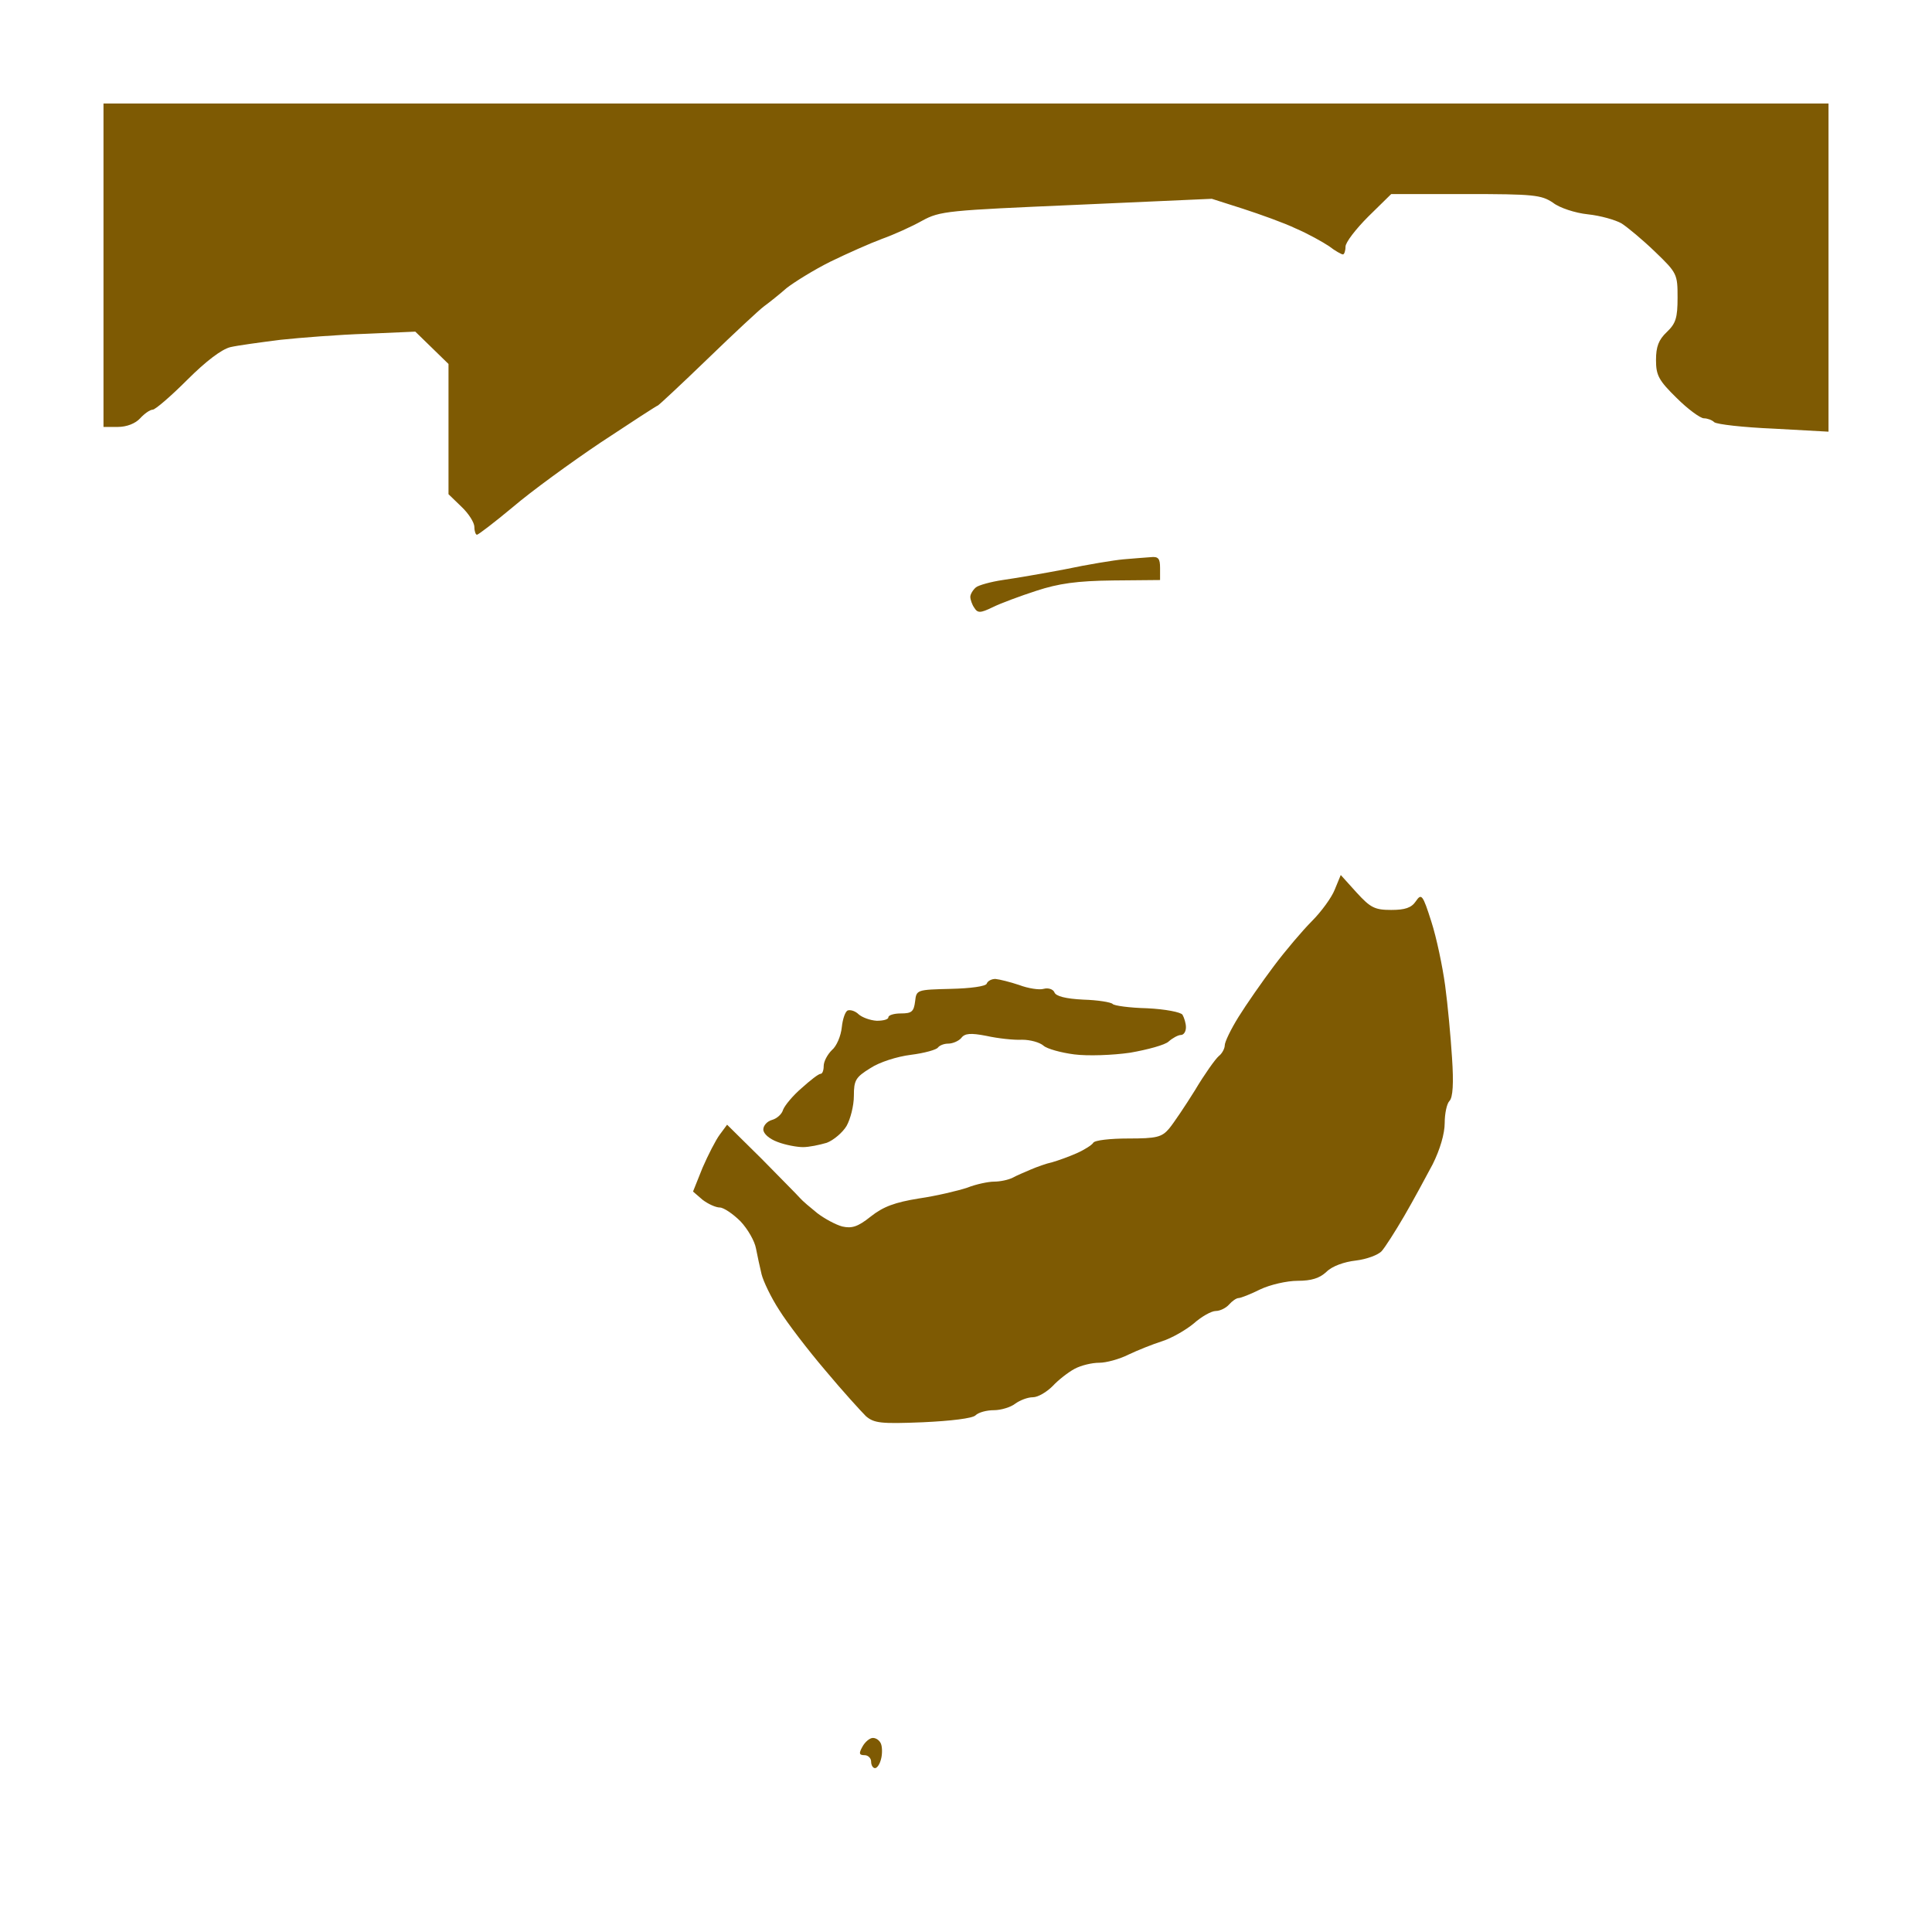
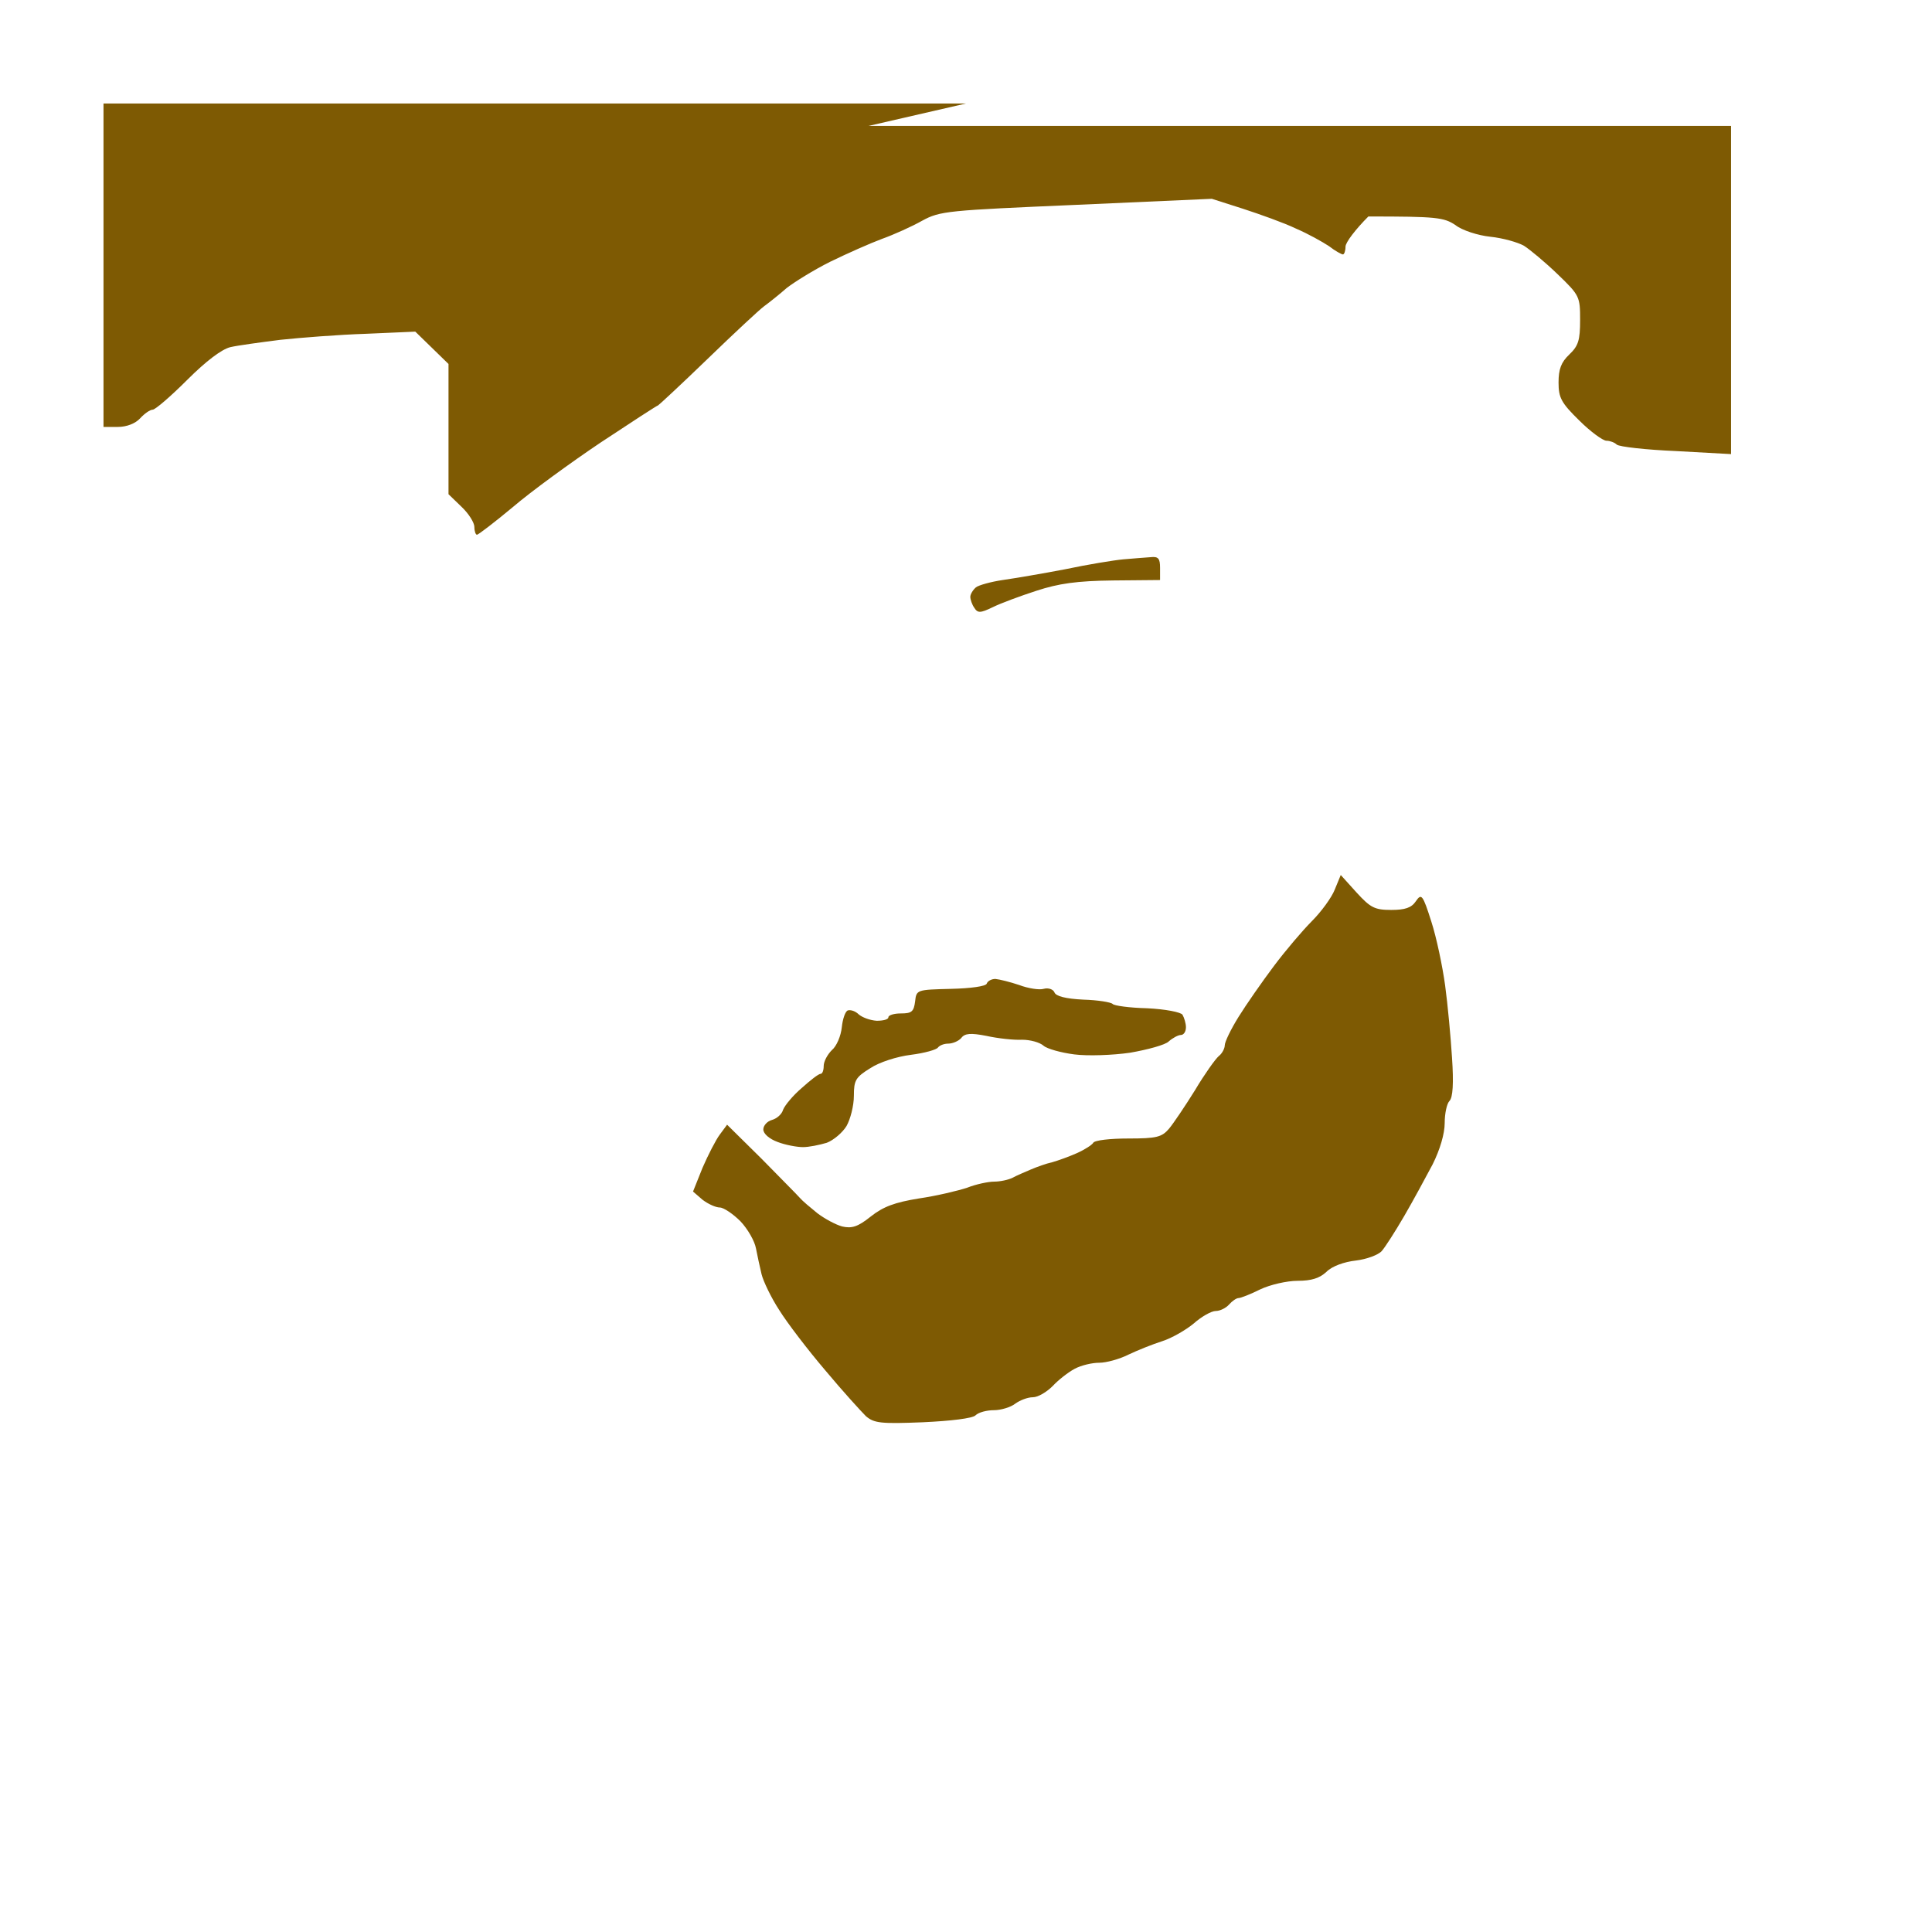
<svg xmlns="http://www.w3.org/2000/svg" version="1.0" width="100%" height="100%" viewBox="0 0 448 448" preserveAspectRatio="xMidYMid meet">
  <rect width="448" height="448" fill="#ffffff" stroke="none" />
  <g transform="translate(0,448) scale(0.1,-0.1)" fill="#7e5a03" stroke="none">
-     <path d="M2240 4240 l-2000 0 0 -375 0 -375 33 0 c21 0 41 8 52 20 10 11 23 20 29 20 6 0 42 31 80 69 44 44 80 71 100 76 17 4 69 11 116 17 47 5 136 12 199 14 l114 5 38 -37 39 -38 0 -151 0 -151 30 -29 c17 -16 30 -37 30 -47 0 -10 3 -18 6 -18 3 0 41 29 83 64 42 36 134 103 204 150 71 47 131 86 133 86 1 0 53 48 115 108 61 59 120 114 131 122 11 8 35 27 52 42 18 14 63 42 101 61 39 19 93 43 120 53 28 10 70 29 93 42 42 23 59 24 358 37 l314 14 72 -23 c40 -13 96 -33 123 -46 28 -12 62 -31 77 -41 14 -11 29 -19 32 -19 3 0 6 8 6 18 0 10 24 41 53 70 l53 52 173 0 c158 0 175 -2 202 -20 15 -12 52 -24 81 -27 29 -3 64 -13 78 -21 14 -9 49 -38 78 -66 51 -49 52 -52 52 -106 0 -47 -4 -60 -25 -80 -19 -18 -25 -34 -25 -65 0 -35 6 -47 48 -88 26 -26 55 -47 63 -47 8 0 19 -4 24 -9 6 -5 67 -12 138 -15 l127 -7 0 381 0 380 -2000 0z" />
+     <path d="M2240 4240 l-2000 0 0 -375 0 -375 33 0 c21 0 41 8 52 20 10 11 23 20 29 20 6 0 42 31 80 69 44 44 80 71 100 76 17 4 69 11 116 17 47 5 136 12 199 14 l114 5 38 -37 39 -38 0 -151 0 -151 30 -29 c17 -16 30 -37 30 -47 0 -10 3 -18 6 -18 3 0 41 29 83 64 42 36 134 103 204 150 71 47 131 86 133 86 1 0 53 48 115 108 61 59 120 114 131 122 11 8 35 27 52 42 18 14 63 42 101 61 39 19 93 43 120 53 28 10 70 29 93 42 42 23 59 24 358 37 l314 14 72 -23 c40 -13 96 -33 123 -46 28 -12 62 -31 77 -41 14 -11 29 -19 32 -19 3 0 6 8 6 18 0 10 24 41 53 70 c158 0 175 -2 202 -20 15 -12 52 -24 81 -27 29 -3 64 -13 78 -21 14 -9 49 -38 78 -66 51 -49 52 -52 52 -106 0 -47 -4 -60 -25 -80 -19 -18 -25 -34 -25 -65 0 -35 6 -47 48 -88 26 -26 55 -47 63 -47 8 0 19 -4 24 -9 6 -5 67 -12 138 -15 l127 -7 0 381 0 380 -2000 0z" />
    <path d="M2668 3188 c-13 -1 -41 -3 -63 -5 -22 -2 -83 -12 -135 -23 -52 -10 -117 -21 -145 -25 -27 -4 -56 -12 -62 -17 -7 -6 -13 -16 -13 -22 0 -6 4 -18 9 -25 8 -13 14 -13 43 1 18 9 64 26 101 38 52 17 94 23 178 24 l109 1 0 28 c0 22 -4 27 -22 25z" />
    <path d="M3146 2410 l-37 41 -14 -34 c-7 -18 -31 -51 -53 -73 -21 -21 -61 -68 -88 -104 -27 -36 -64 -89 -82 -118 -18 -29 -32 -58 -32 -66 0 -7 -6 -19 -14 -25 -8 -7 -33 -42 -55 -79 -23 -37 -50 -77 -60 -89 -17 -20 -29 -23 -95 -23 -41 0 -78 -4 -81 -10 -3 -5 -20 -16 -38 -24 -18 -8 -43 -17 -57 -21 -14 -3 -36 -11 -50 -17 -14 -6 -33 -14 -42 -19 -10 -5 -29 -9 -43 -9 -13 0 -42 -6 -62 -14 -21 -7 -71 -19 -112 -25 -56 -9 -83 -19 -112 -42 -30 -24 -44 -28 -66 -23 -15 4 -41 18 -58 31 -16 13 -34 28 -40 35 -5 6 -46 47 -89 91 l-80 79 -17 -23 c-9 -12 -27 -47 -40 -77 l-22 -55 22 -19 c13 -10 31 -18 40 -18 9 0 31 -15 48 -32 17 -18 33 -46 36 -63 3 -16 9 -43 13 -60 4 -16 22 -54 41 -83 18 -29 66 -92 107 -140 40 -48 83 -95 94 -106 19 -16 34 -18 132 -14 65 3 115 9 122 16 7 7 26 12 43 12 16 0 39 7 49 15 11 8 29 15 41 15 12 0 32 12 46 26 13 14 36 32 51 40 15 8 40 14 57 14 16 0 46 8 68 19 21 10 56 24 78 31 22 7 55 26 73 41 18 16 41 29 51 29 10 0 24 7 31 15 7 8 17 15 22 15 5 0 28 9 50 20 23 11 62 20 87 20 32 0 51 6 67 21 13 13 41 23 68 26 25 3 52 13 60 22 8 9 31 45 52 81 21 36 50 90 66 120 17 34 28 71 28 96 0 22 5 45 11 51 8 8 10 41 6 100 -3 48 -10 124 -16 168 -6 44 -20 111 -32 148 -20 63 -23 66 -36 47 -10 -15 -25 -20 -57 -20 -38 0 -48 5 -80 40z" />
    <path d="M2308 2210 c-9 0 -18 -5 -20 -11 -2 -6 -37 -11 -83 -12 -79 -2 -80 -2 -83 -29 -3 -24 -8 -28 -33 -28 -16 0 -29 -4 -29 -9 0 -5 -12 -8 -27 -8 -16 1 -34 8 -42 15 -7 7 -18 11 -25 9 -6 -2 -12 -20 -14 -39 -2 -20 -12 -44 -23 -53 -10 -10 -19 -26 -19 -37 0 -10 -3 -18 -7 -18 -5 0 -24 -15 -44 -33 -20 -17 -39 -40 -43 -50 -3 -11 -15 -21 -26 -24 -11 -3 -20 -13 -20 -22 0 -10 14 -22 33 -29 18 -7 45 -12 59 -12 14 0 38 5 55 10 16 6 37 24 46 39 9 16 17 47 17 70 0 36 4 43 38 64 21 14 62 27 94 31 32 4 60 12 63 17 4 5 14 9 24 9 10 0 24 6 30 13 8 11 22 12 58 5 27 -6 64 -10 83 -9 19 0 41 -6 50 -14 8 -7 40 -16 71 -20 31 -4 89 -2 130 4 40 7 81 18 89 26 9 8 22 15 28 15 7 0 12 8 12 18 0 9 -4 22 -8 29 -4 6 -40 13 -82 15 -41 1 -77 6 -80 10 -4 4 -34 9 -68 10 -41 2 -64 8 -67 17 -3 7 -14 11 -25 8 -10 -3 -36 1 -57 9 -21 7 -45 13 -55 14z" />
-     <path d="M2024 450 c-7 0 -18 -9 -24 -20 -9 -16 -8 -20 5 -20 8 0 15 -7 15 -15 0 -8 4 -15 9 -15 5 0 11 9 14 21 3 11 3 27 0 35 -3 8 -11 14 -19 14z" />
  </g>
</svg>